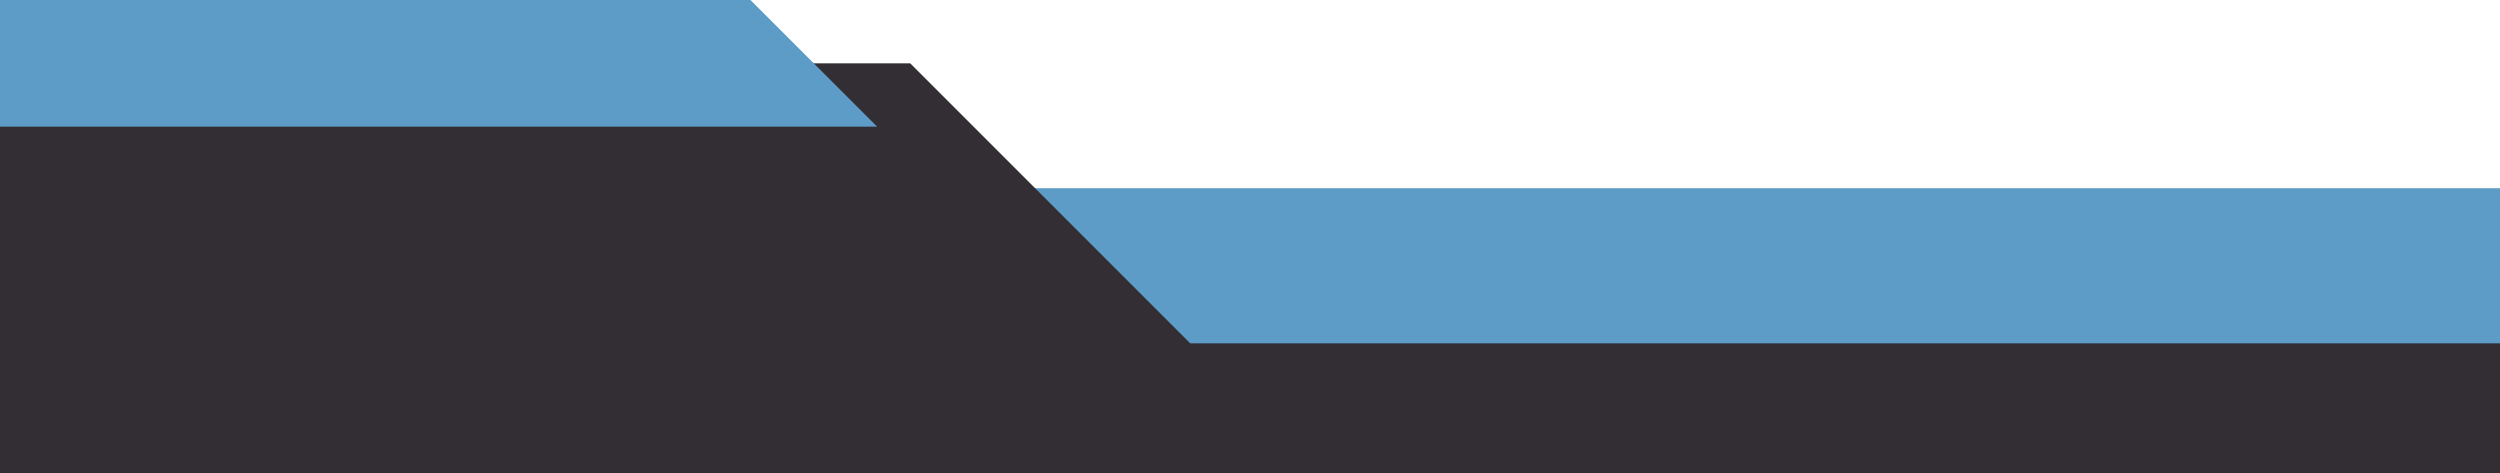
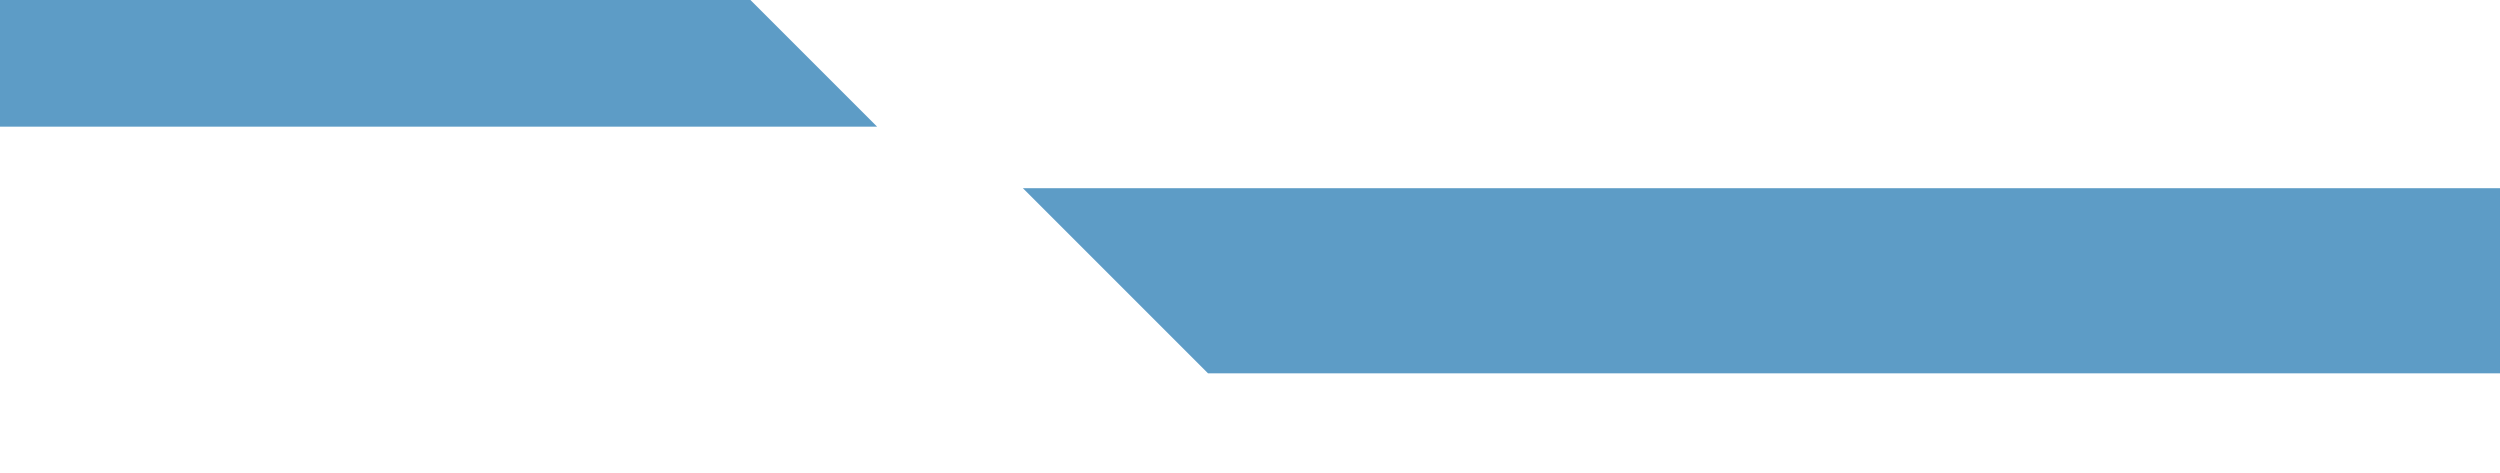
<svg xmlns="http://www.w3.org/2000/svg" data-name="Layer 1" fill="#000000" height="568" preserveAspectRatio="xMidYMid meet" version="1" viewBox="0.0 2432.0 3000.0 568.0" width="3000" zoomAndPan="magnify">
  <g id="change1_1">
    <path d="M3000 2657.87L3000 2880 1449.61 2880 1227.48 2657.87 3000 2657.87z" fill="#5d9cc6" />
  </g>
  <g id="change2_1">
-     <path d="M3000 2844L3000 3000 0 3000 0 2508 1092.3 2508 1428.3 2844 3000 2844z" fill="#332e34" />
-   </g>
+     </g>
  <g id="change1_2">
    <path d="M1052.52 2584L0 2584 0 2432 900.52 2432 1052.52 2584z" fill="#5d9cc6" />
  </g>
</svg>